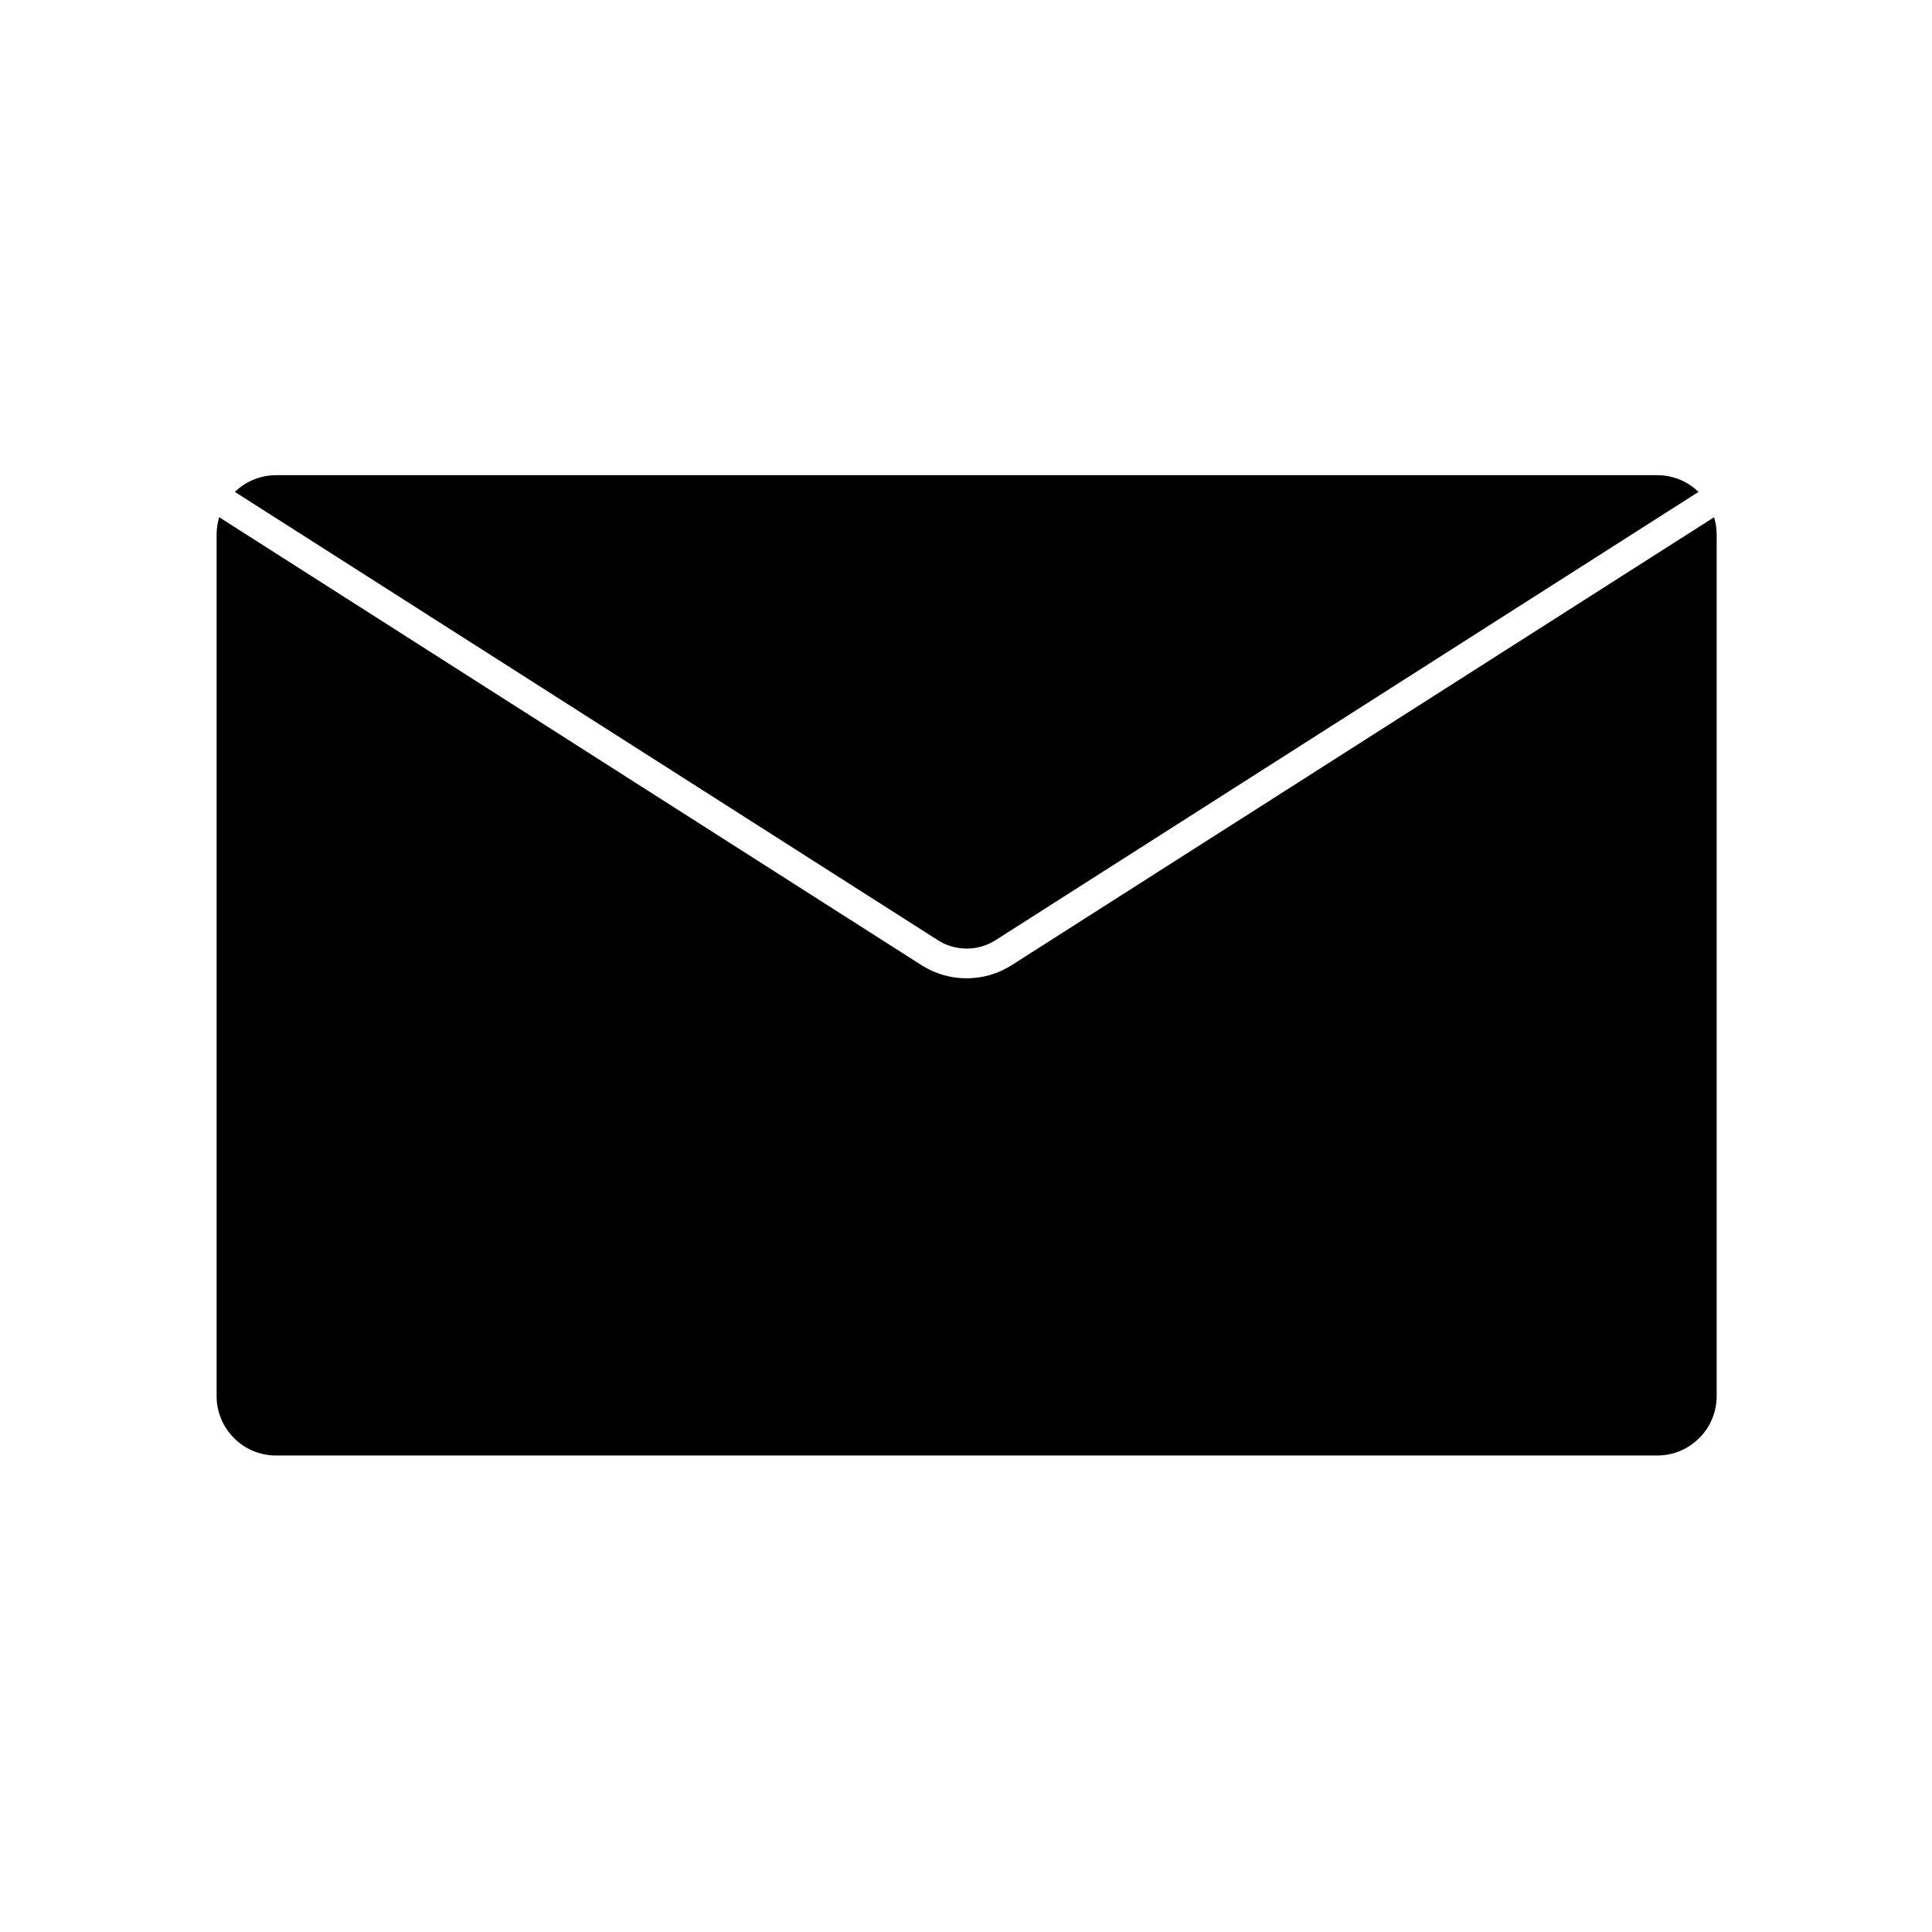
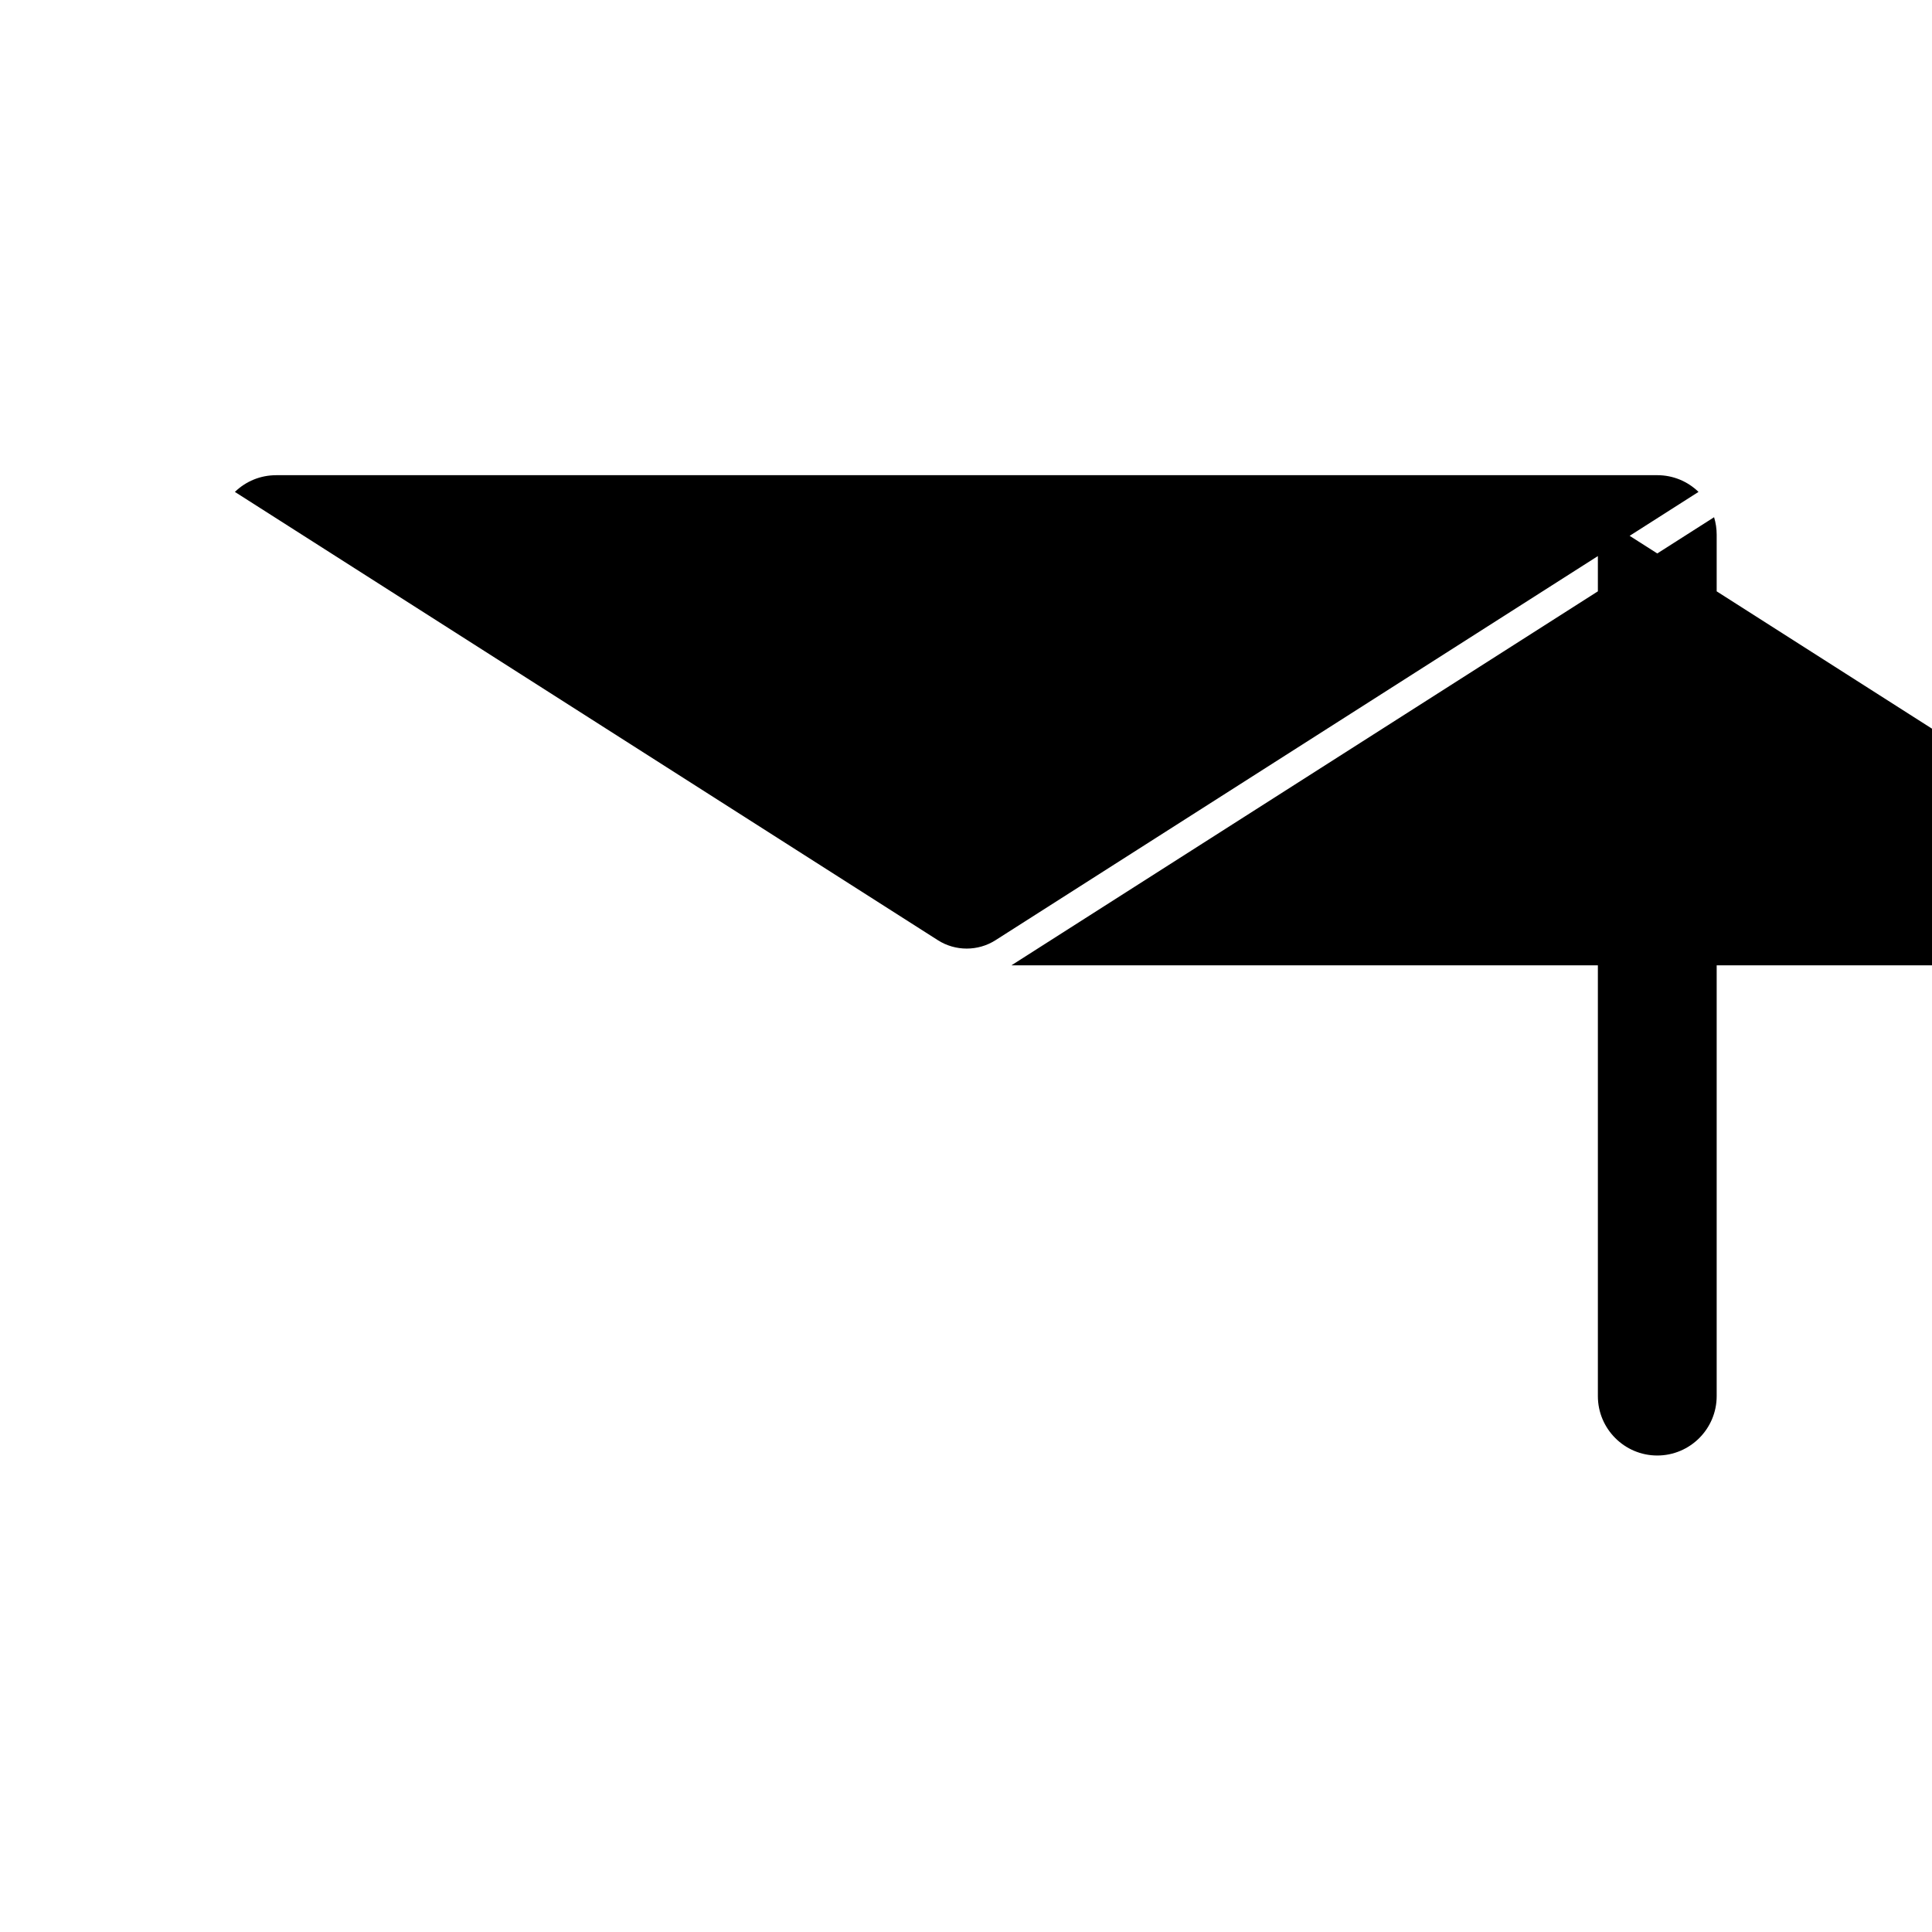
<svg xmlns="http://www.w3.org/2000/svg" fill="#000000" width="800px" height="800px" version="1.1" viewBox="144 144 512 512">
-   <path d="m217.17 269.93h366.05c4.133 0 8.012 1.613 10.902 4.43l-186.31 118.81c-4.625 2.953-10.629 2.953-15.254 0l-186.31-118.81c2.91-2.812 6.769-4.426 10.922-4.426zm194.87 129.89 186.21-118.75c0.453 1.496 0.688 3.051 0.688 4.625v228.29c0 8.68-7.066 15.742-15.742 15.742h-366.05c-8.68 0-15.742-7.066-15.742-15.742v-228.29c0-1.574 0.234-3.129 0.688-4.625l186.21 118.77c7.227 4.566 16.535 4.566 23.738-0.02z" />
+   <path d="m217.17 269.93h366.05c4.133 0 8.012 1.613 10.902 4.43l-186.31 118.81c-4.625 2.953-10.629 2.953-15.254 0l-186.31-118.81c2.91-2.812 6.769-4.426 10.922-4.426zm194.87 129.89 186.21-118.75c0.453 1.496 0.688 3.051 0.688 4.625v228.29c0 8.68-7.066 15.742-15.742 15.742c-8.68 0-15.742-7.066-15.742-15.742v-228.29c0-1.574 0.234-3.129 0.688-4.625l186.21 118.77c7.227 4.566 16.535 4.566 23.738-0.02z" />
</svg>